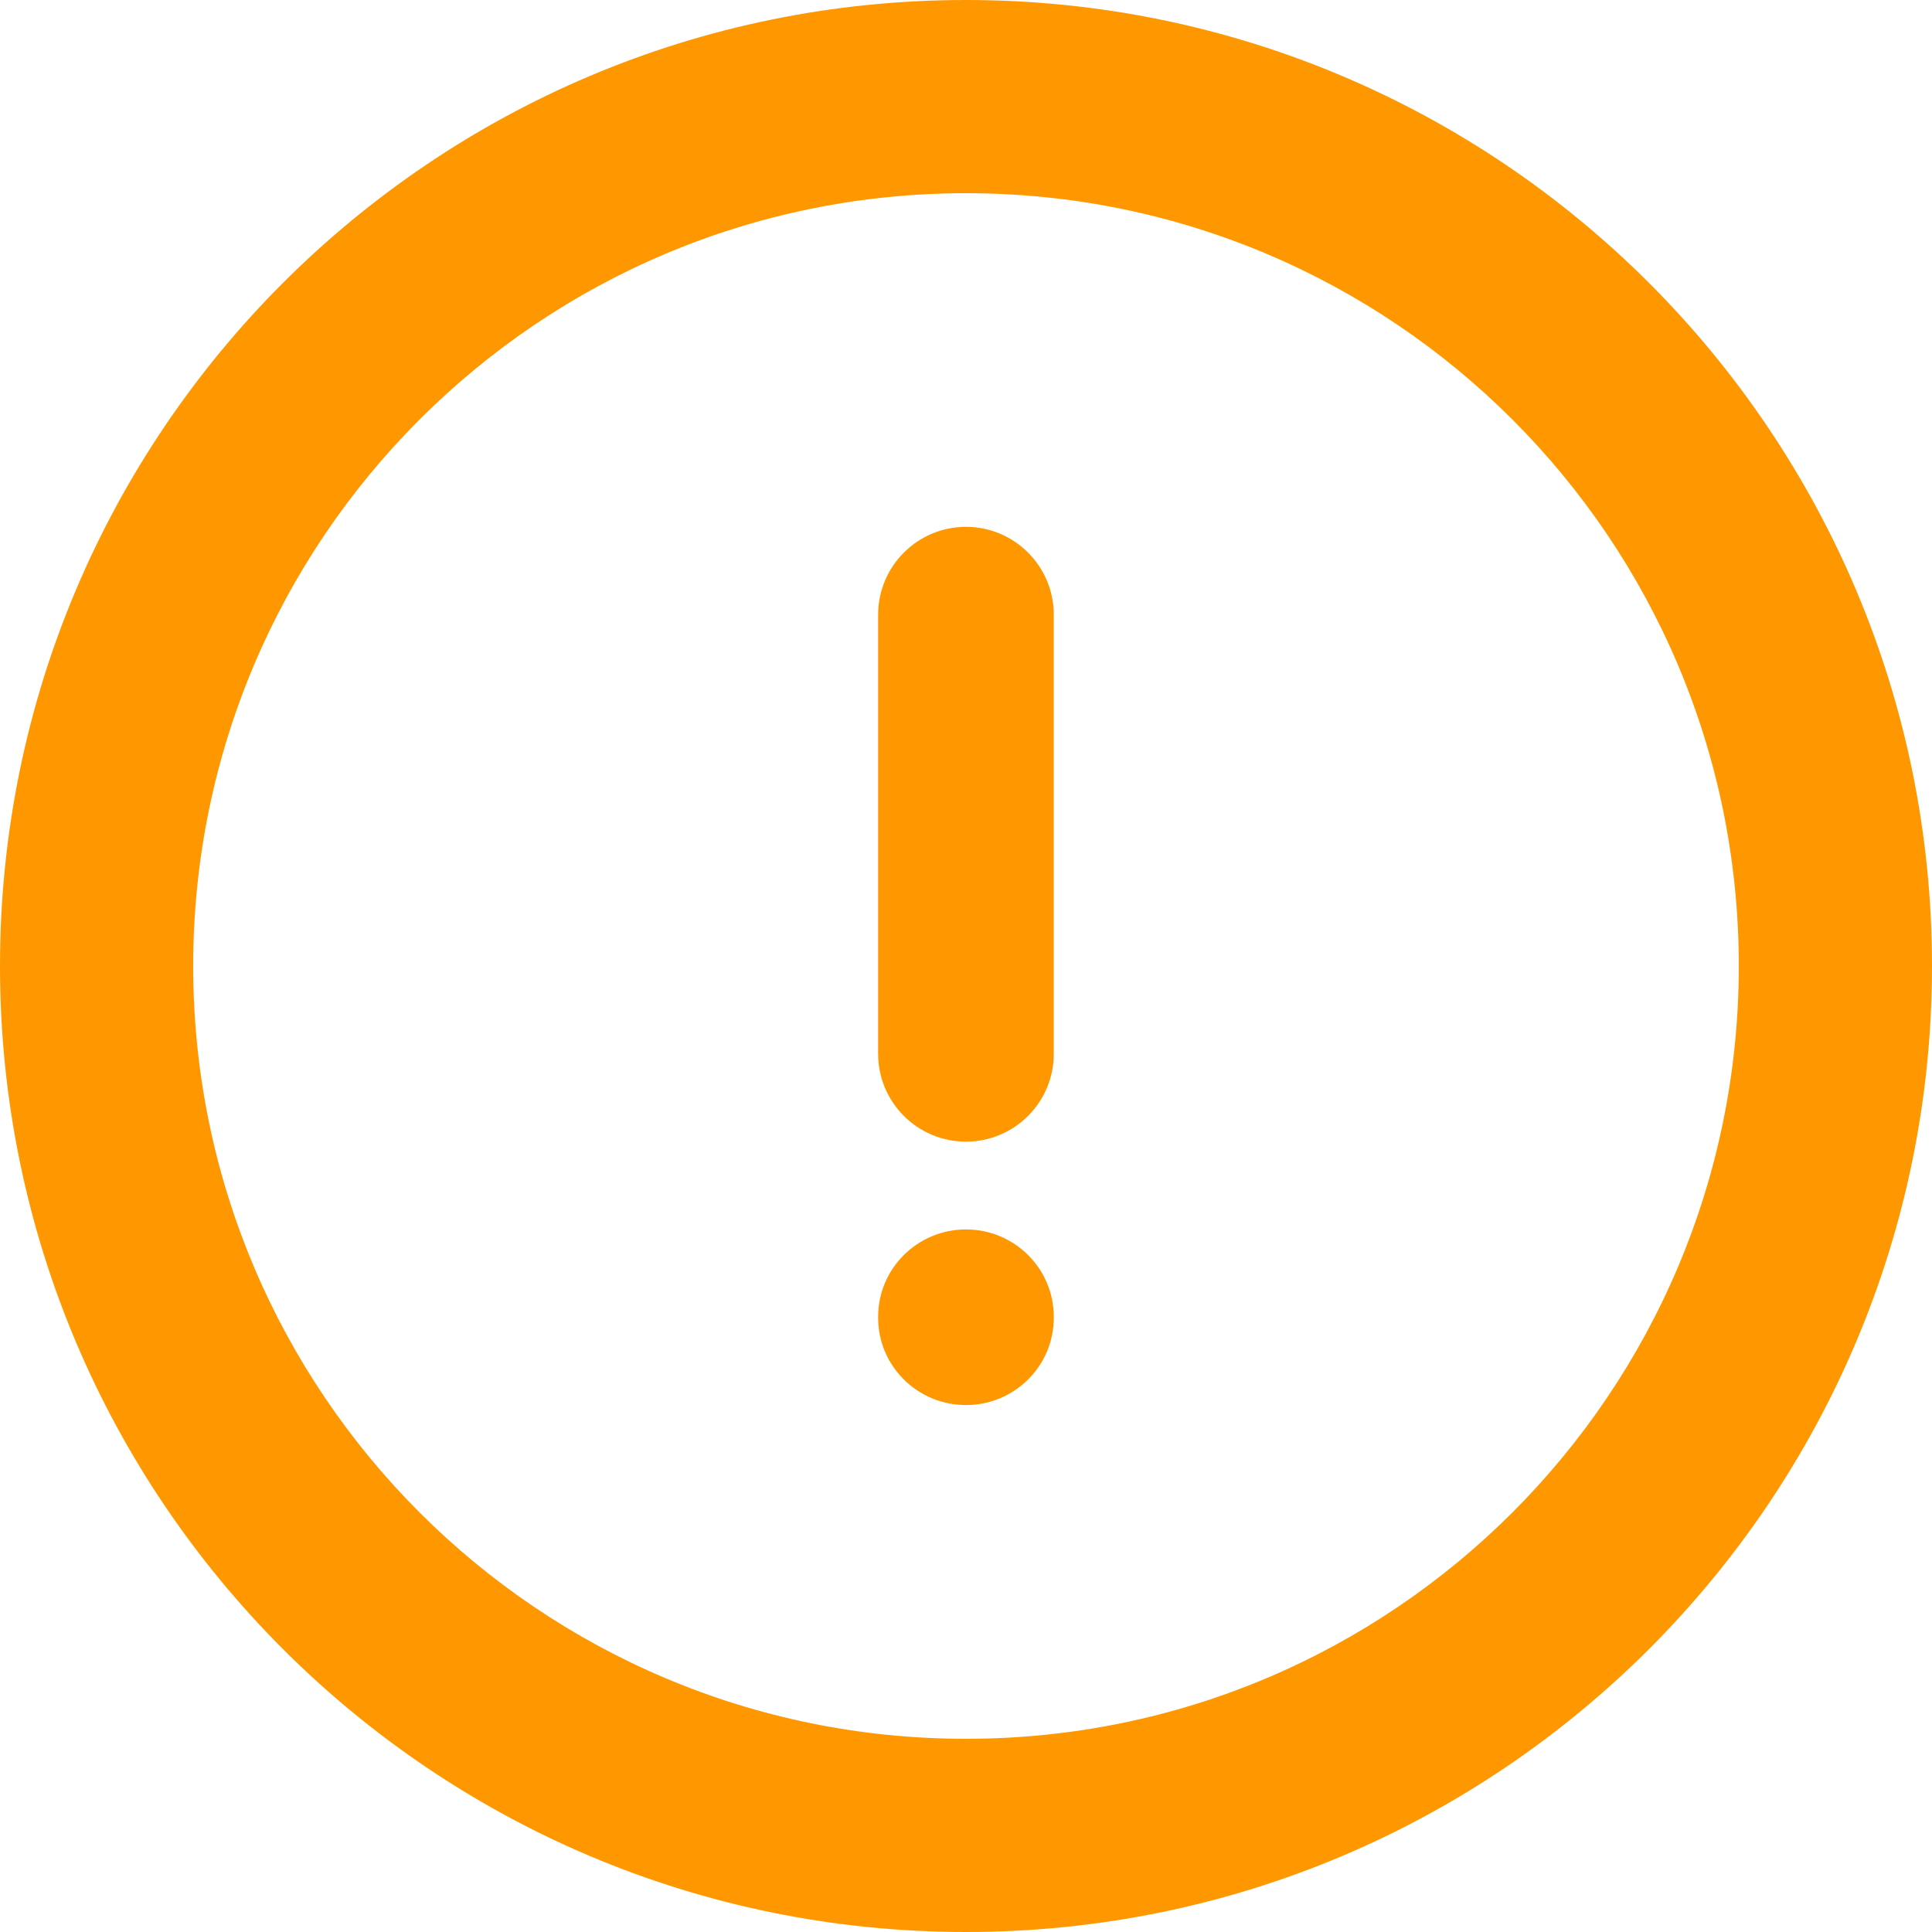
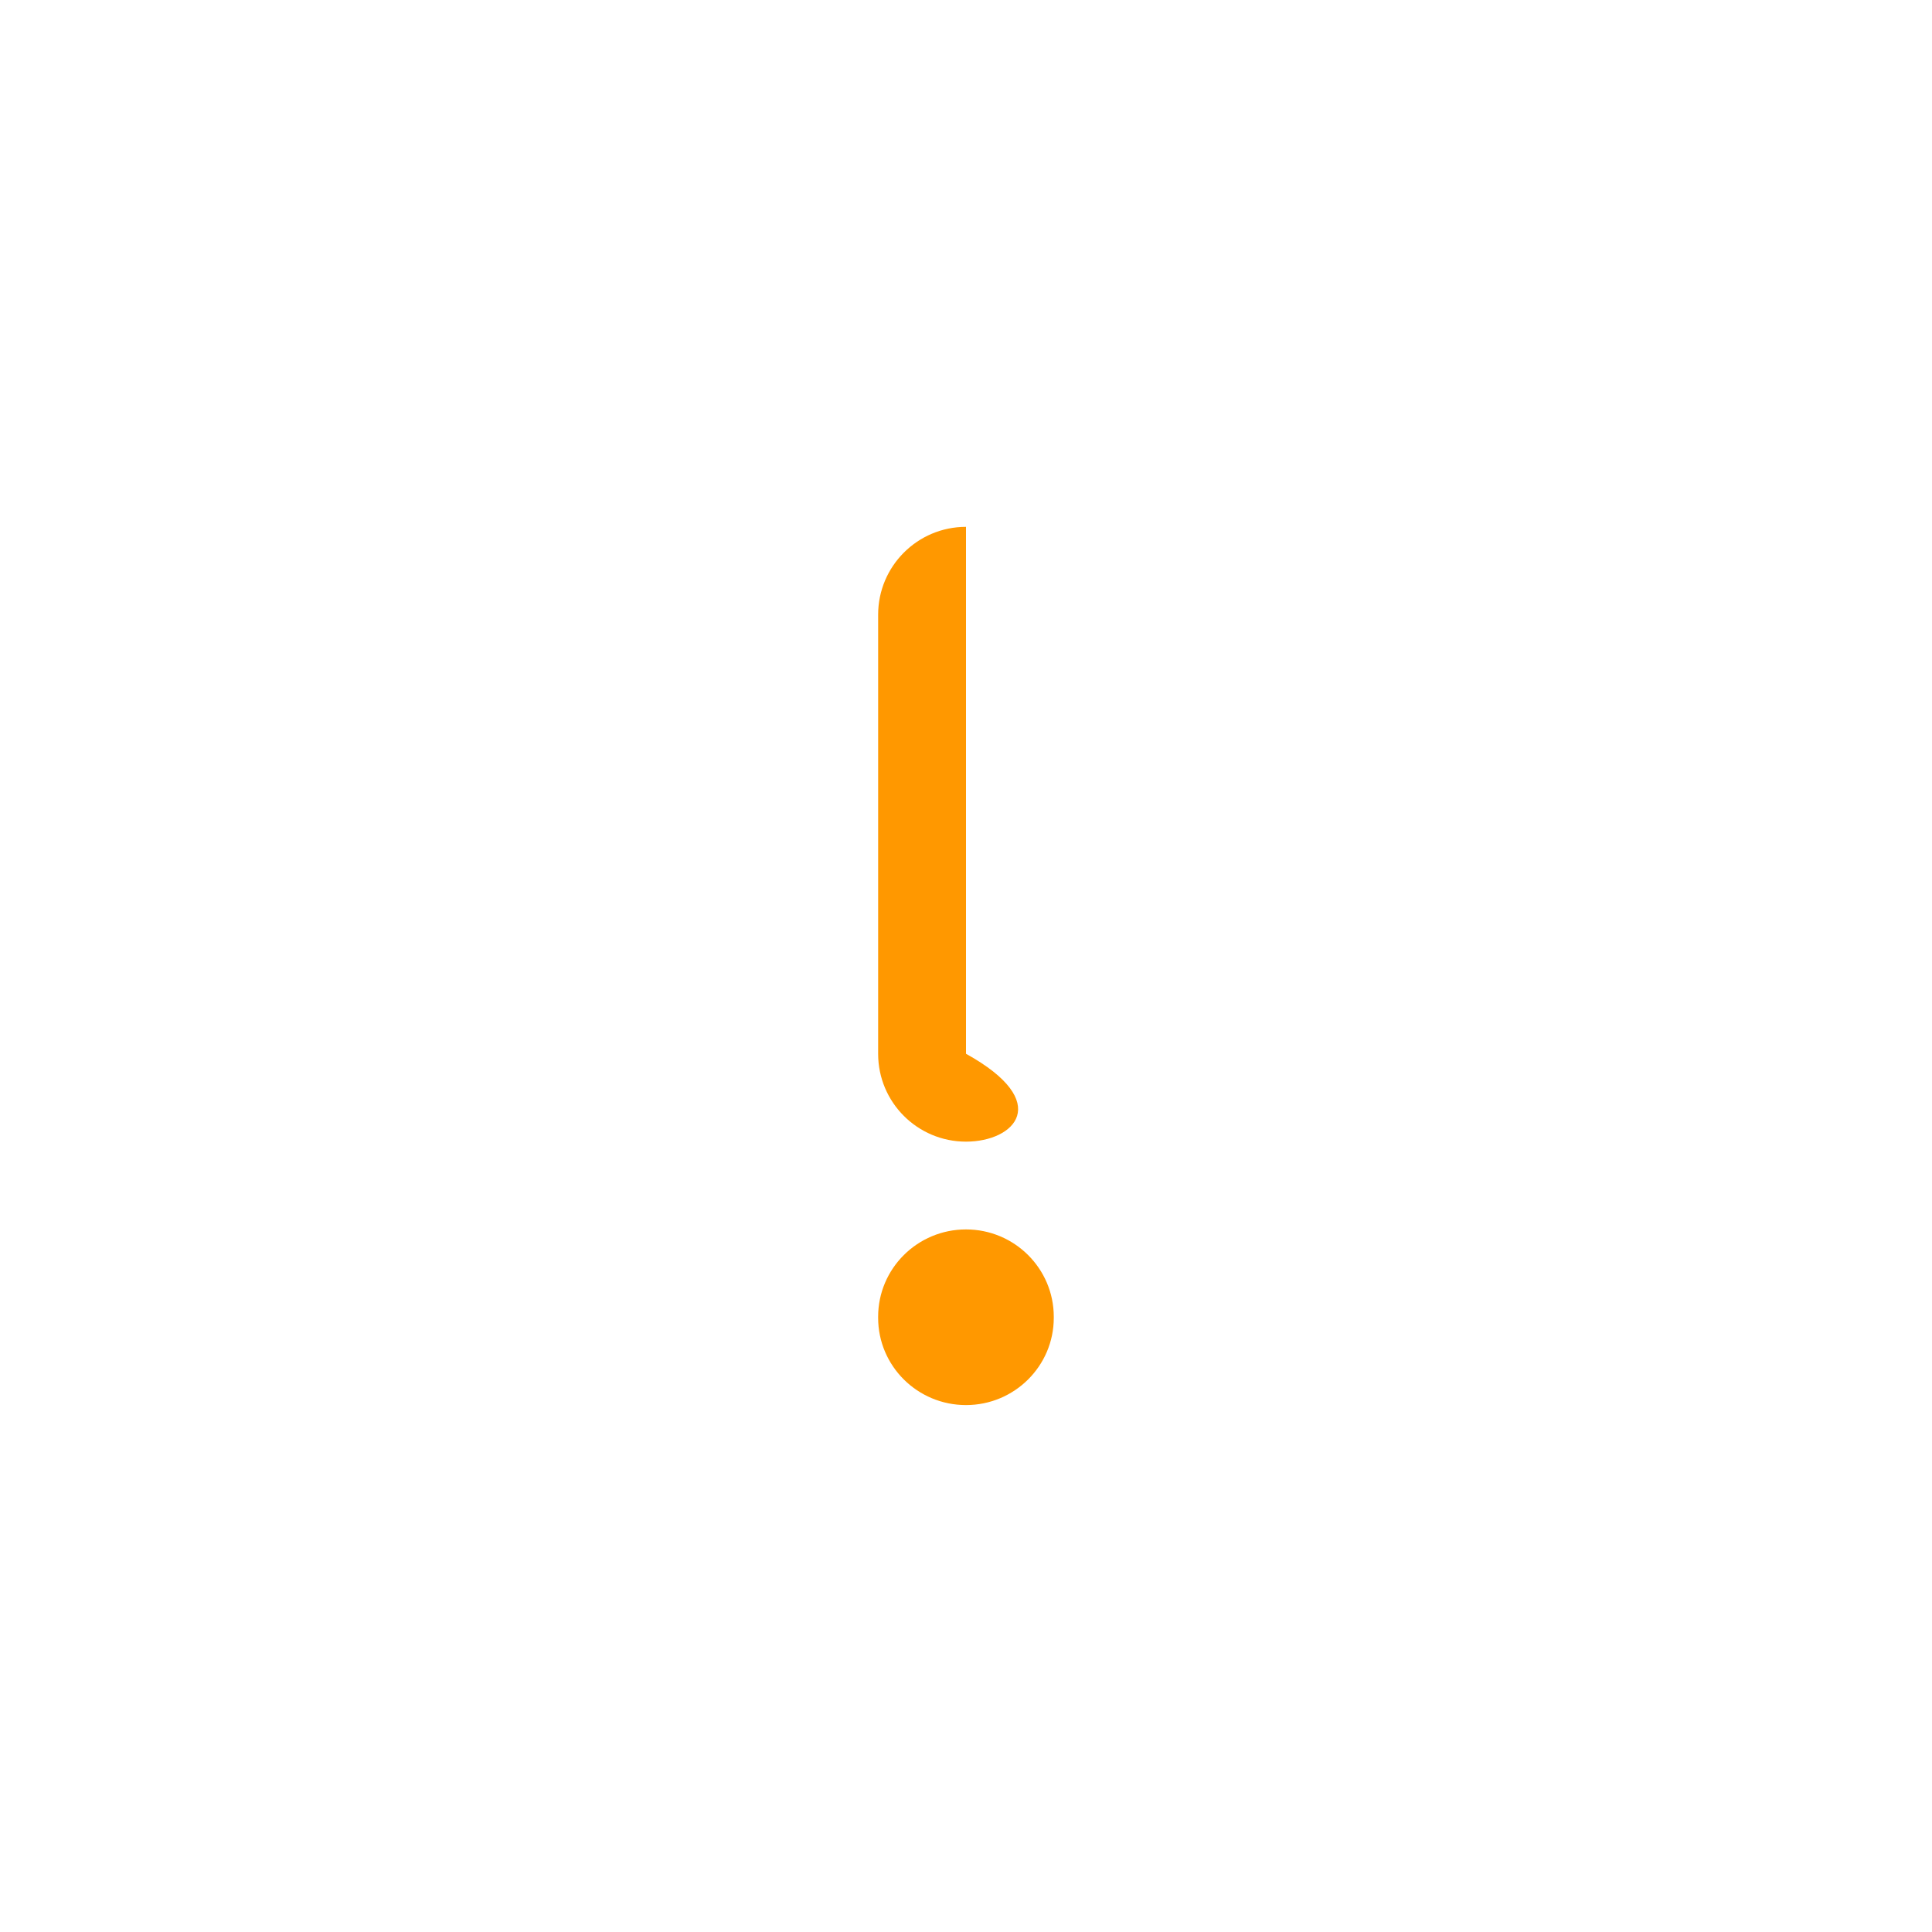
<svg xmlns="http://www.w3.org/2000/svg" width="23" height="23" viewBox="0 0 23 23" fill="none">
  <g id="Group1824">
-     <path id="VectorStroke" fill-rule="evenodd" clip-rule="evenodd" d="M11.5 2.3C6.419 2.3 2.3 6.419 2.3 11.5C2.3 16.581 6.419 20.7 11.5 20.7C16.581 20.7 20.7 16.581 20.7 11.5C20.7 6.419 16.581 2.3 11.5 2.3ZM0 11.5C0 5.149 5.149 0 11.5 0C17.851 0 23 5.149 23 11.5C23 17.851 17.851 23 11.5 23C5.149 23 0 17.851 0 11.5Z" fill="#FF9800" />
-     <path id="VectorStroke2" fill-rule="evenodd" clip-rule="evenodd" d="M11.5 6.272C12.077 6.272 12.545 6.741 12.545 7.318V12.545C12.545 13.123 12.077 13.591 11.5 13.591C10.922 13.591 10.454 13.123 10.454 12.545V7.318C10.454 6.741 10.922 6.272 11.5 6.272Z" fill="#FF9800" />
+     <path id="VectorStroke2" fill-rule="evenodd" clip-rule="evenodd" d="M11.5 6.272V12.545C12.545 13.123 12.077 13.591 11.5 13.591C10.922 13.591 10.454 13.123 10.454 12.545V7.318C10.454 6.741 10.922 6.272 11.5 6.272Z" fill="#FF9800" />
    <path id="VectorStroke3" fill-rule="evenodd" clip-rule="evenodd" d="M11.5 14.636C12.077 14.636 12.545 15.102 12.545 15.676V15.688C12.545 16.262 12.077 16.727 11.5 16.727C10.922 16.727 10.454 16.262 10.454 15.688V15.676C10.454 15.102 10.922 14.636 11.5 14.636Z" fill="#FF9800" />
  </g>
</svg>